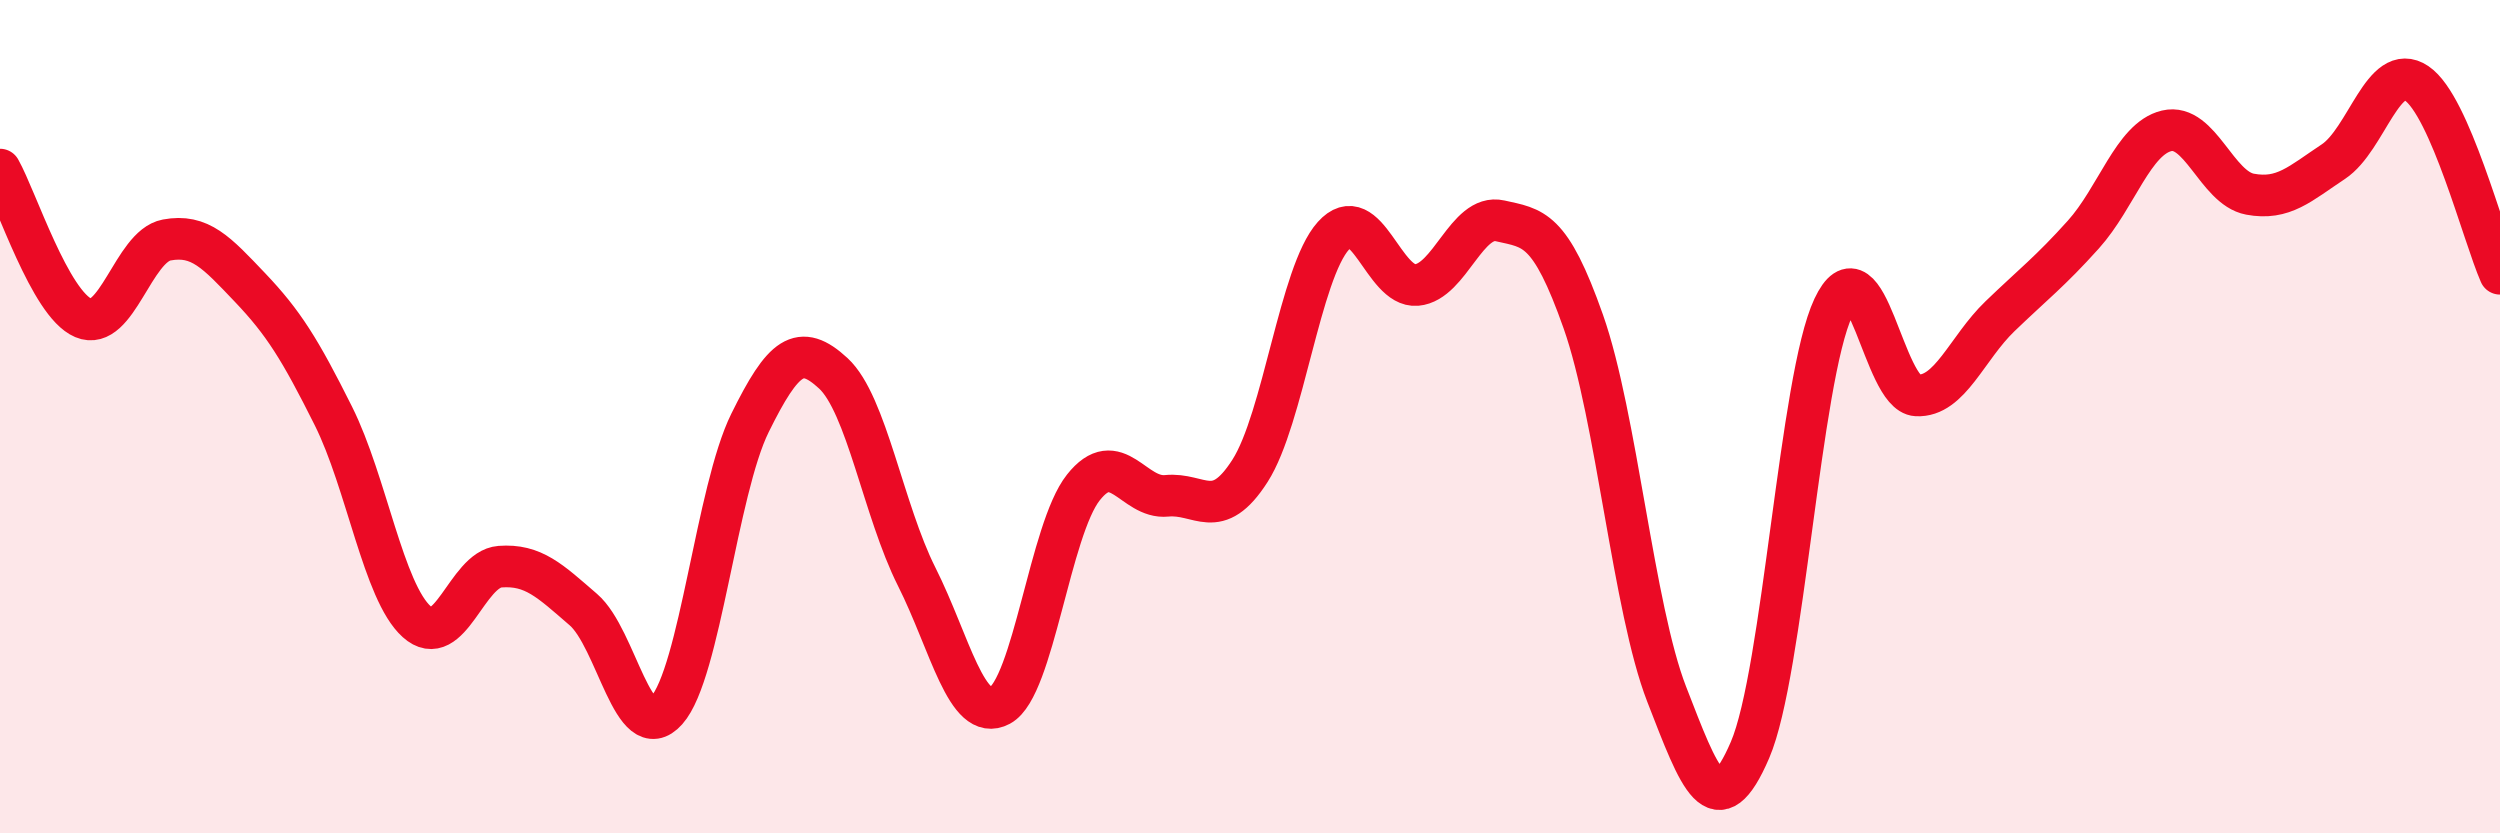
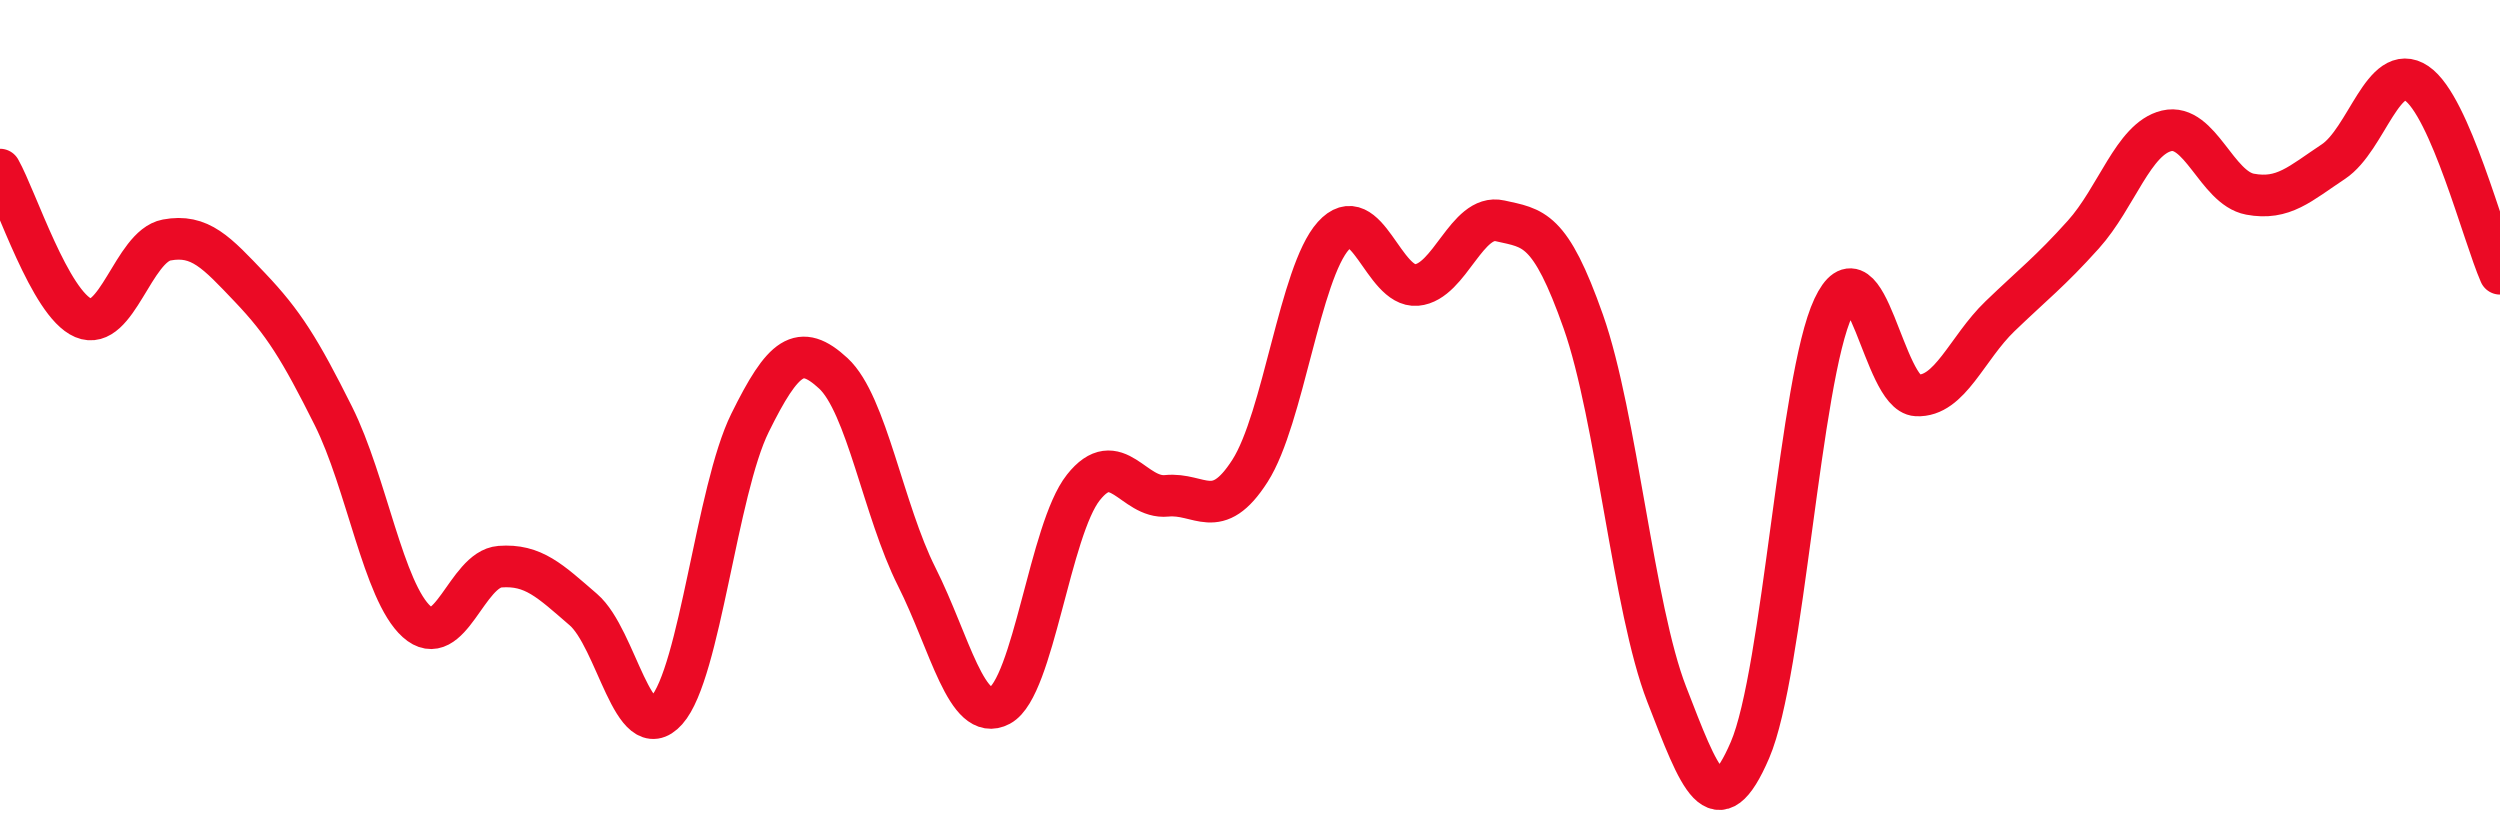
<svg xmlns="http://www.w3.org/2000/svg" width="60" height="20" viewBox="0 0 60 20">
-   <path d="M 0,4.07 C 0.4,4.78 1.2,7.29 2,7.63 C 2.8,7.97 3.2,5.91 4,5.76 C 4.8,5.61 5.2,6.06 6,6.9 C 6.8,7.74 7.2,8.38 8,9.98 C 8.8,11.58 9.2,14.2 10,14.92 C 10.8,15.64 11.2,13.66 12,13.6 C 12.8,13.54 13.2,13.94 14,14.63 C 14.8,15.32 15.2,17.95 16,17.05 C 16.8,16.15 17.2,11.77 18,10.15 C 18.8,8.53 19.2,8.22 20,8.96 C 20.8,9.7 21.2,12.25 22,13.84 C 22.8,15.43 23.2,17.36 24,16.93 C 24.8,16.5 25.2,12.71 26,11.7 C 26.8,10.69 27.2,11.98 28,11.9 C 28.8,11.82 29.2,12.55 30,11.3 C 30.8,10.05 31.2,6.55 32,5.66 C 32.8,4.77 33.2,6.91 34,6.84 C 34.8,6.77 35.2,5.12 36,5.3 C 36.8,5.48 37.2,5.45 38,7.72 C 38.8,9.99 39.2,14.6 40,16.66 C 40.8,18.72 41.2,19.86 42,18 C 42.8,16.14 43.2,9.08 44,7.38 C 44.8,5.68 45.2,9.45 46,9.49 C 46.8,9.53 47.2,8.36 48,7.59 C 48.8,6.82 49.2,6.52 50,5.63 C 50.8,4.74 51.2,3.33 52,3.14 C 52.8,2.95 53.2,4.51 54,4.66 C 54.8,4.81 55.2,4.41 56,3.88 C 56.8,3.35 57.2,1.46 58,2 C 58.8,2.54 59.6,5.66 60,6.57L60 20L0 20Z" fill="#EB0A25" opacity="0.1" stroke-linecap="round" stroke-linejoin="round" />
  <path d="M 0,4.07 C 0.4,4.78 1.2,7.29 2,7.63 C 2.8,7.97 3.2,5.91 4,5.76 C 4.8,5.61 5.2,6.06 6,6.9 C 6.8,7.74 7.2,8.38 8,9.98 C 8.8,11.58 9.2,14.2 10,14.92 C 10.8,15.64 11.2,13.66 12,13.6 C 12.8,13.54 13.2,13.94 14,14.63 C 14.8,15.32 15.2,17.95 16,17.05 C 16.8,16.15 17.2,11.77 18,10.15 C 18.8,8.53 19.2,8.22 20,8.96 C 20.8,9.7 21.2,12.25 22,13.84 C 22.8,15.43 23.2,17.36 24,16.93 C 24.8,16.5 25.2,12.71 26,11.7 C 26.8,10.69 27.2,11.98 28,11.9 C 28.8,11.82 29.2,12.55 30,11.3 C 30.8,10.05 31.2,6.55 32,5.66 C 32.8,4.77 33.2,6.91 34,6.84 C 34.8,6.77 35.2,5.12 36,5.3 C 36.8,5.48 37.2,5.45 38,7.72 C 38.8,9.99 39.2,14.6 40,16.66 C 40.8,18.72 41.2,19.86 42,18 C 42.8,16.14 43.2,9.08 44,7.38 C 44.8,5.68 45.2,9.45 46,9.49 C 46.8,9.53 47.2,8.36 48,7.59 C 48.8,6.82 49.2,6.52 50,5.63 C 50.8,4.74 51.2,3.33 52,3.14 C 52.8,2.95 53.2,4.51 54,4.66 C 54.8,4.81 55.2,4.41 56,3.88 C 56.8,3.35 57.2,1.46 58,2 C 58.8,2.54 59.6,5.66 60,6.57" stroke="#EB0A25" stroke-width="1" fill="none" stroke-linecap="round" stroke-linejoin="round" />
</svg>